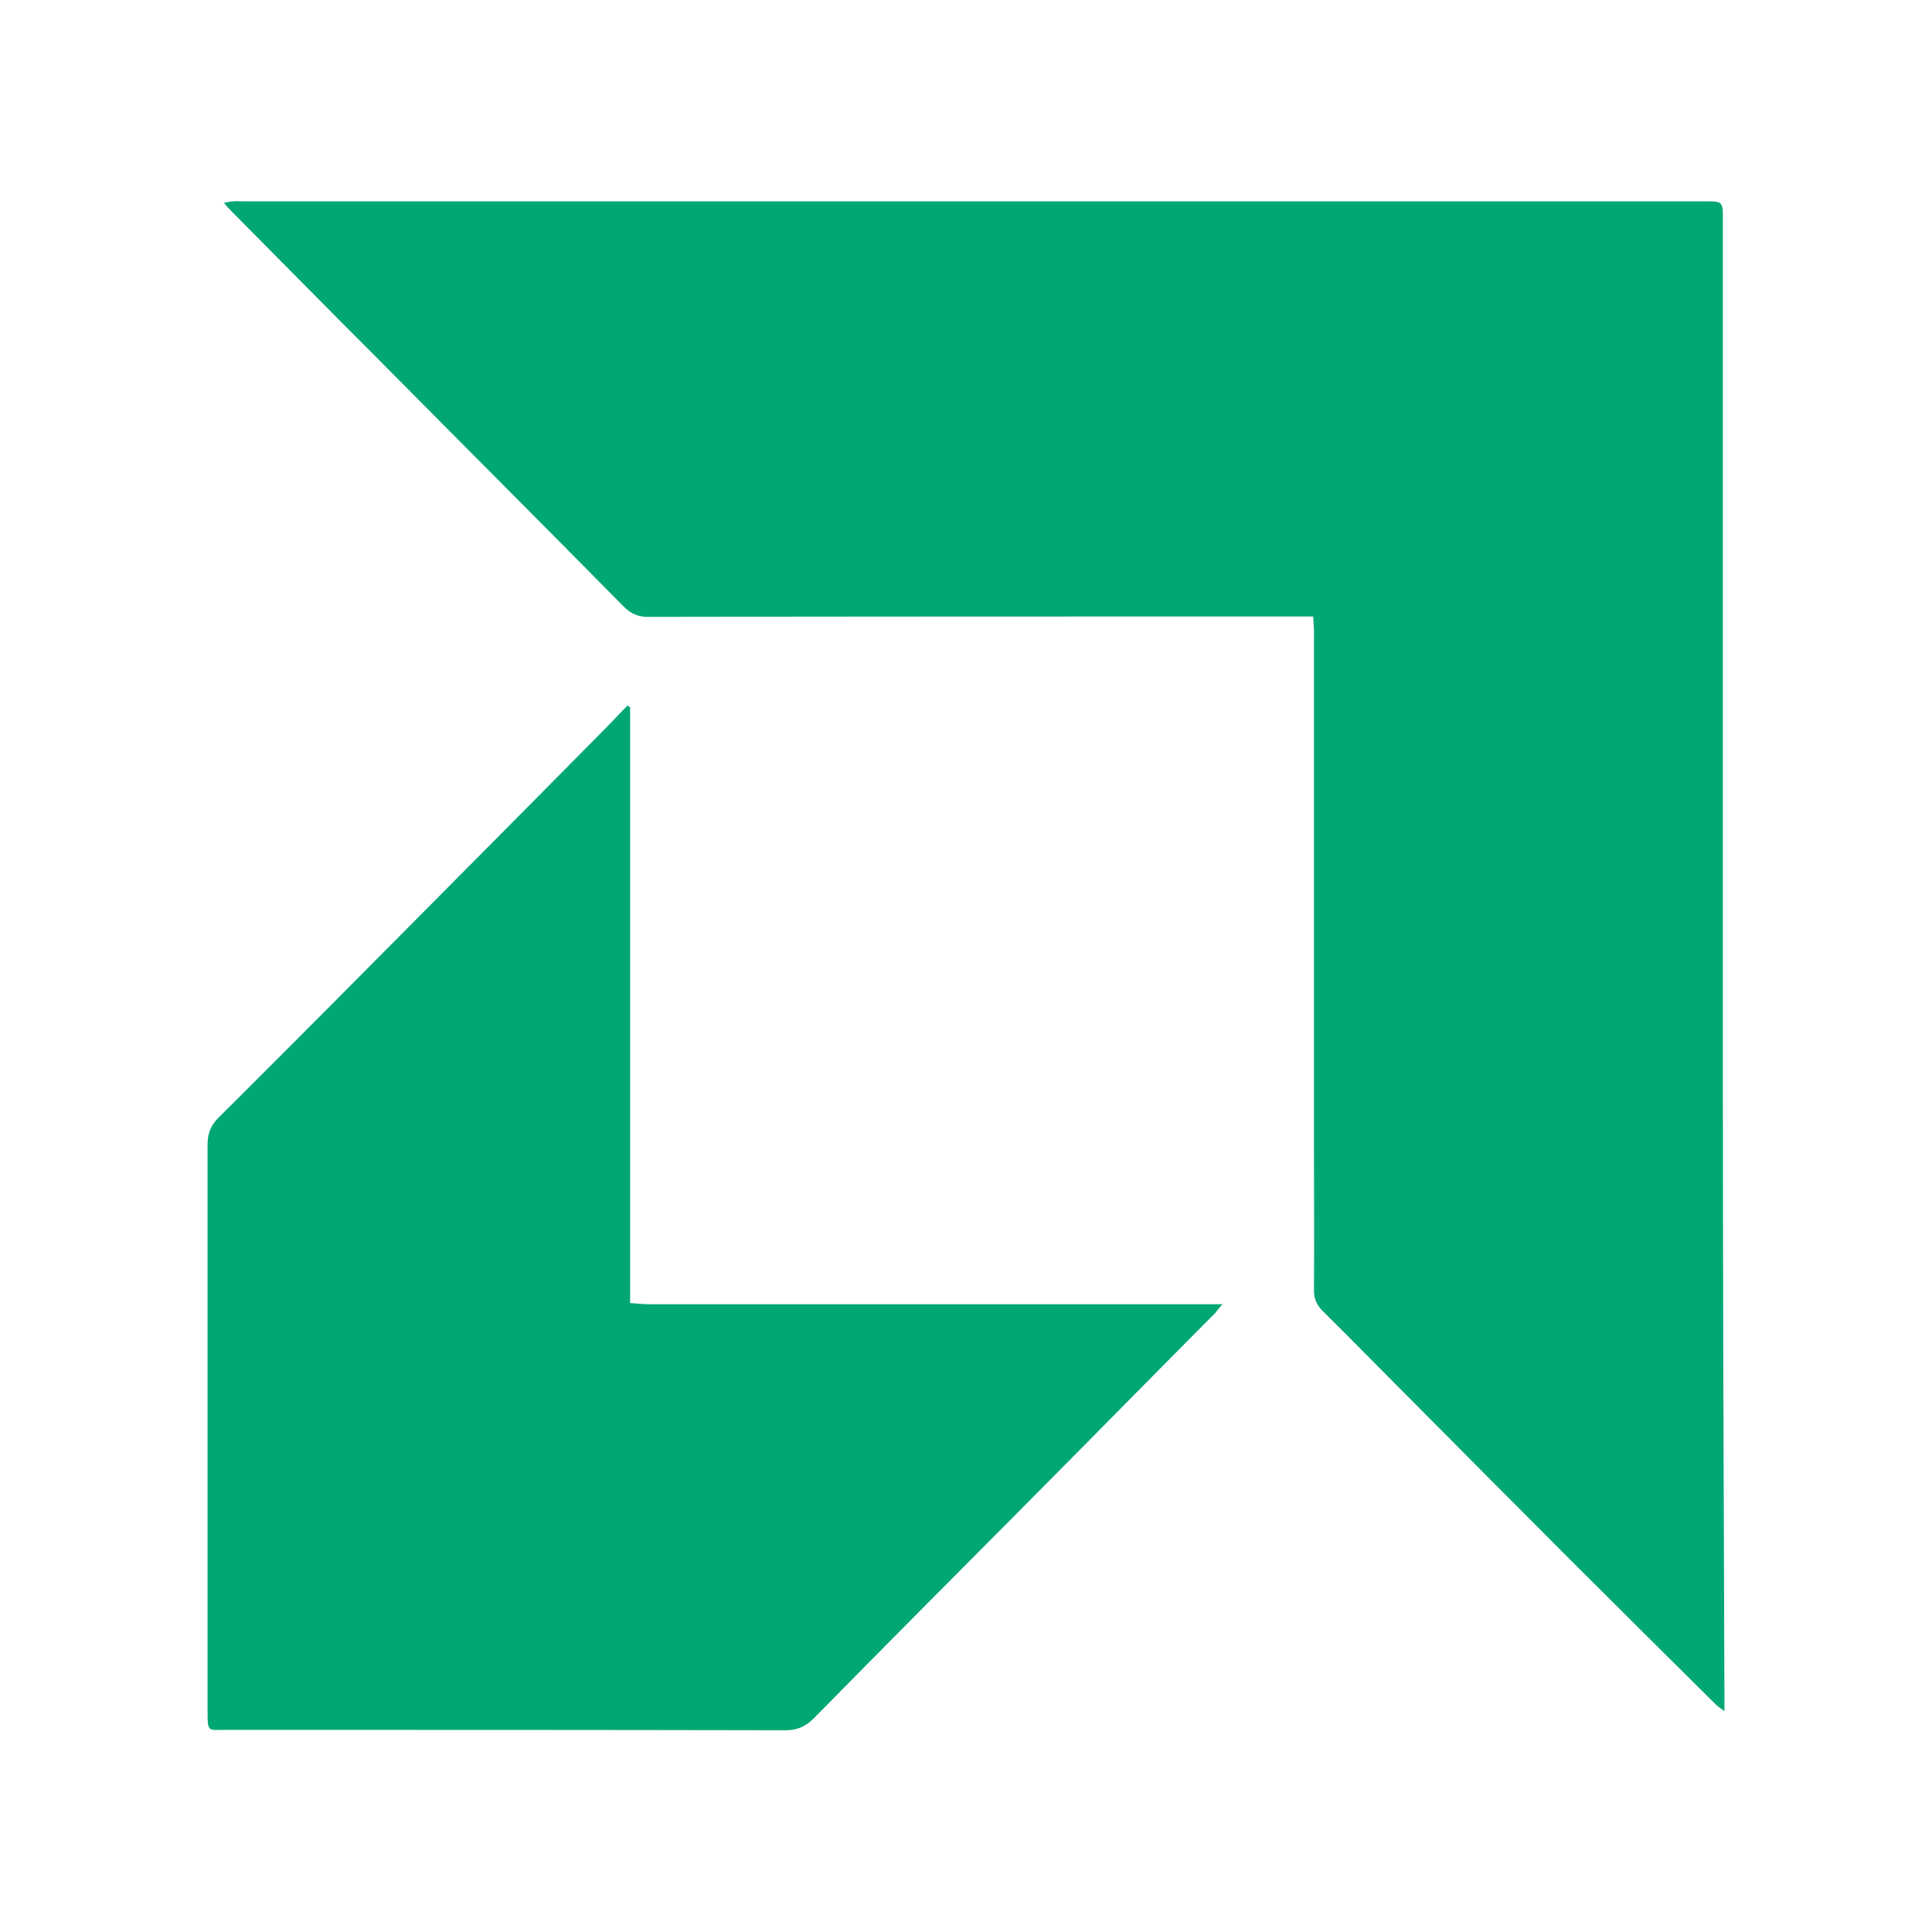
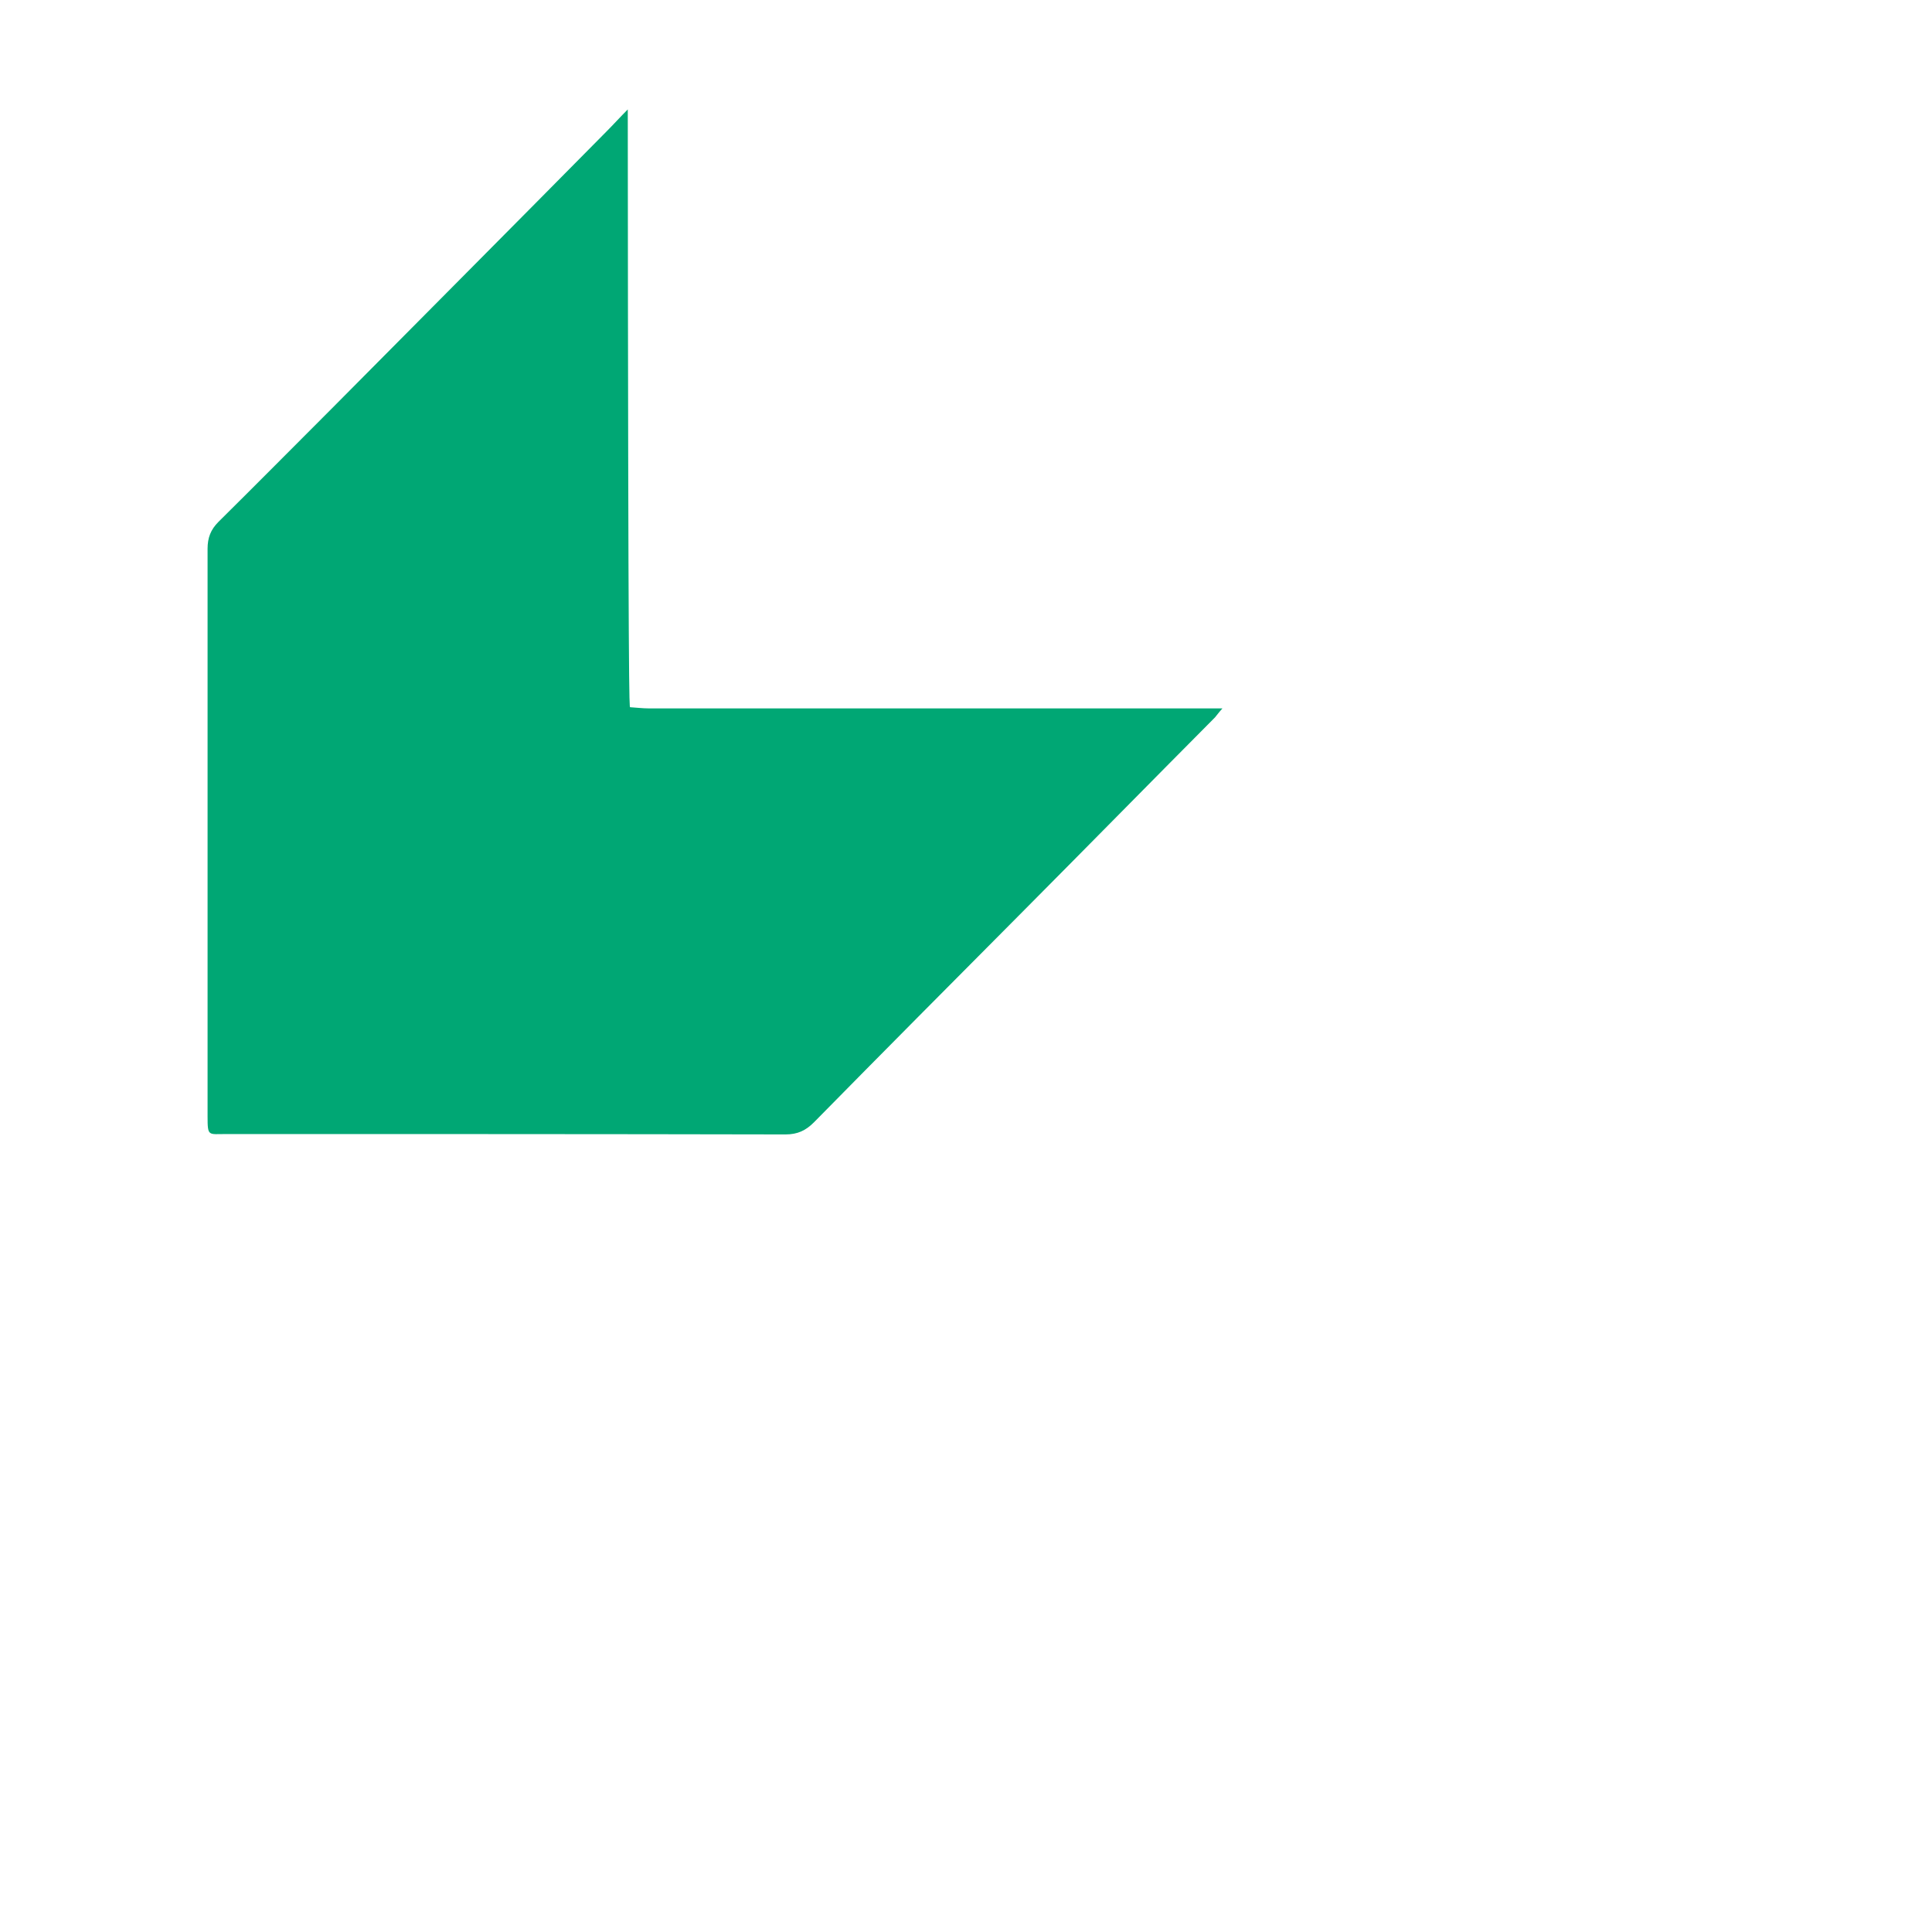
<svg xmlns="http://www.w3.org/2000/svg" version="1.1" id="Layer_1" x="0px" y="0px" viewBox="0 0 496.1 496.1" style="enable-background:new 0 0 496.1 496.1;" xml:space="preserve">
  <style type="text/css">
	.st0{fill:#00A774;}
</style>
  <g>
-     <path class="st0" d="M337.2,158.3c-1.8,0-3.2,0-4.6,0c-55.4,0-110.8,0-166.1,0.1c-2.6,0-4.4-0.7-6.3-2.6   c-21.4-21.7-43-43.3-64.4-64.9C83.5,78.6,71.4,66.3,59.2,54c-0.5-0.5-1-1-1.7-1.9c1-0.2,1.7-0.4,2.3-0.4c0.8-0.1,1.7,0,2.5,0   c124.7,0,249.4,0,374.1,0c6.4,0,6-0.4,6,5.8c0,72.7,0,145.5,0,218.2c0,53.3,0.2,106.5,0.4,159.8c0,1.1,0,2.3,0,3.9   c-1-0.8-1.7-1.2-2.3-1.8c-12.3-12.2-24.7-24.5-37-36.8c-13.8-13.8-27.6-27.7-41.4-41.6c-7.5-7.5-14.9-15.1-22.5-22.6   c-1.5-1.5-2.2-3.1-2.2-5.2c0.1-12.3,0-24.6,0-36.8c0-43.7,0-87.4,0-131.1C337.5,161.9,337.3,160.3,337.2,158.3z" />
-     <path class="st0" d="M161.8,181.6c0,50.9,0,101.7,0,153c1.7,0.1,3.2,0.3,4.7,0.3c47.7,0,95.4,0,143,0c1.2,0,2.5,0,4.4,0   c-0.9,1-1.4,1.7-1.9,2.3c-16.5,16.6-32.9,33.3-49.4,49.9c-17.9,18-35.8,36-53.6,54.1c-2.1,2.1-4.2,3.1-7.3,3.1   c-47.9-0.1-95.8-0.1-143.7-0.1c-4.5,0-4.7,0.7-4.7-4.5c0-48.6,0-97.2,0-145.8c0-2.8,0.8-4.9,2.8-6.9c9.7-9.6,19.3-19.3,28.9-28.9   c23.5-23.7,47.1-47.4,70.6-71.2c1.9-1.9,3.7-3.9,5.6-5.8C161.3,181.4,161.6,181.5,161.8,181.6z" />
+     <path class="st0" d="M161.8,181.6c1.7,0.1,3.2,0.3,4.7,0.3c47.7,0,95.4,0,143,0c1.2,0,2.5,0,4.4,0   c-0.9,1-1.4,1.7-1.9,2.3c-16.5,16.6-32.9,33.3-49.4,49.9c-17.9,18-35.8,36-53.6,54.1c-2.1,2.1-4.2,3.1-7.3,3.1   c-47.9-0.1-95.8-0.1-143.7-0.1c-4.5,0-4.7,0.7-4.7-4.5c0-48.6,0-97.2,0-145.8c0-2.8,0.8-4.9,2.8-6.9c9.7-9.6,19.3-19.3,28.9-28.9   c23.5-23.7,47.1-47.4,70.6-71.2c1.9-1.9,3.7-3.9,5.6-5.8C161.3,181.4,161.6,181.5,161.8,181.6z" />
  </g>
</svg>